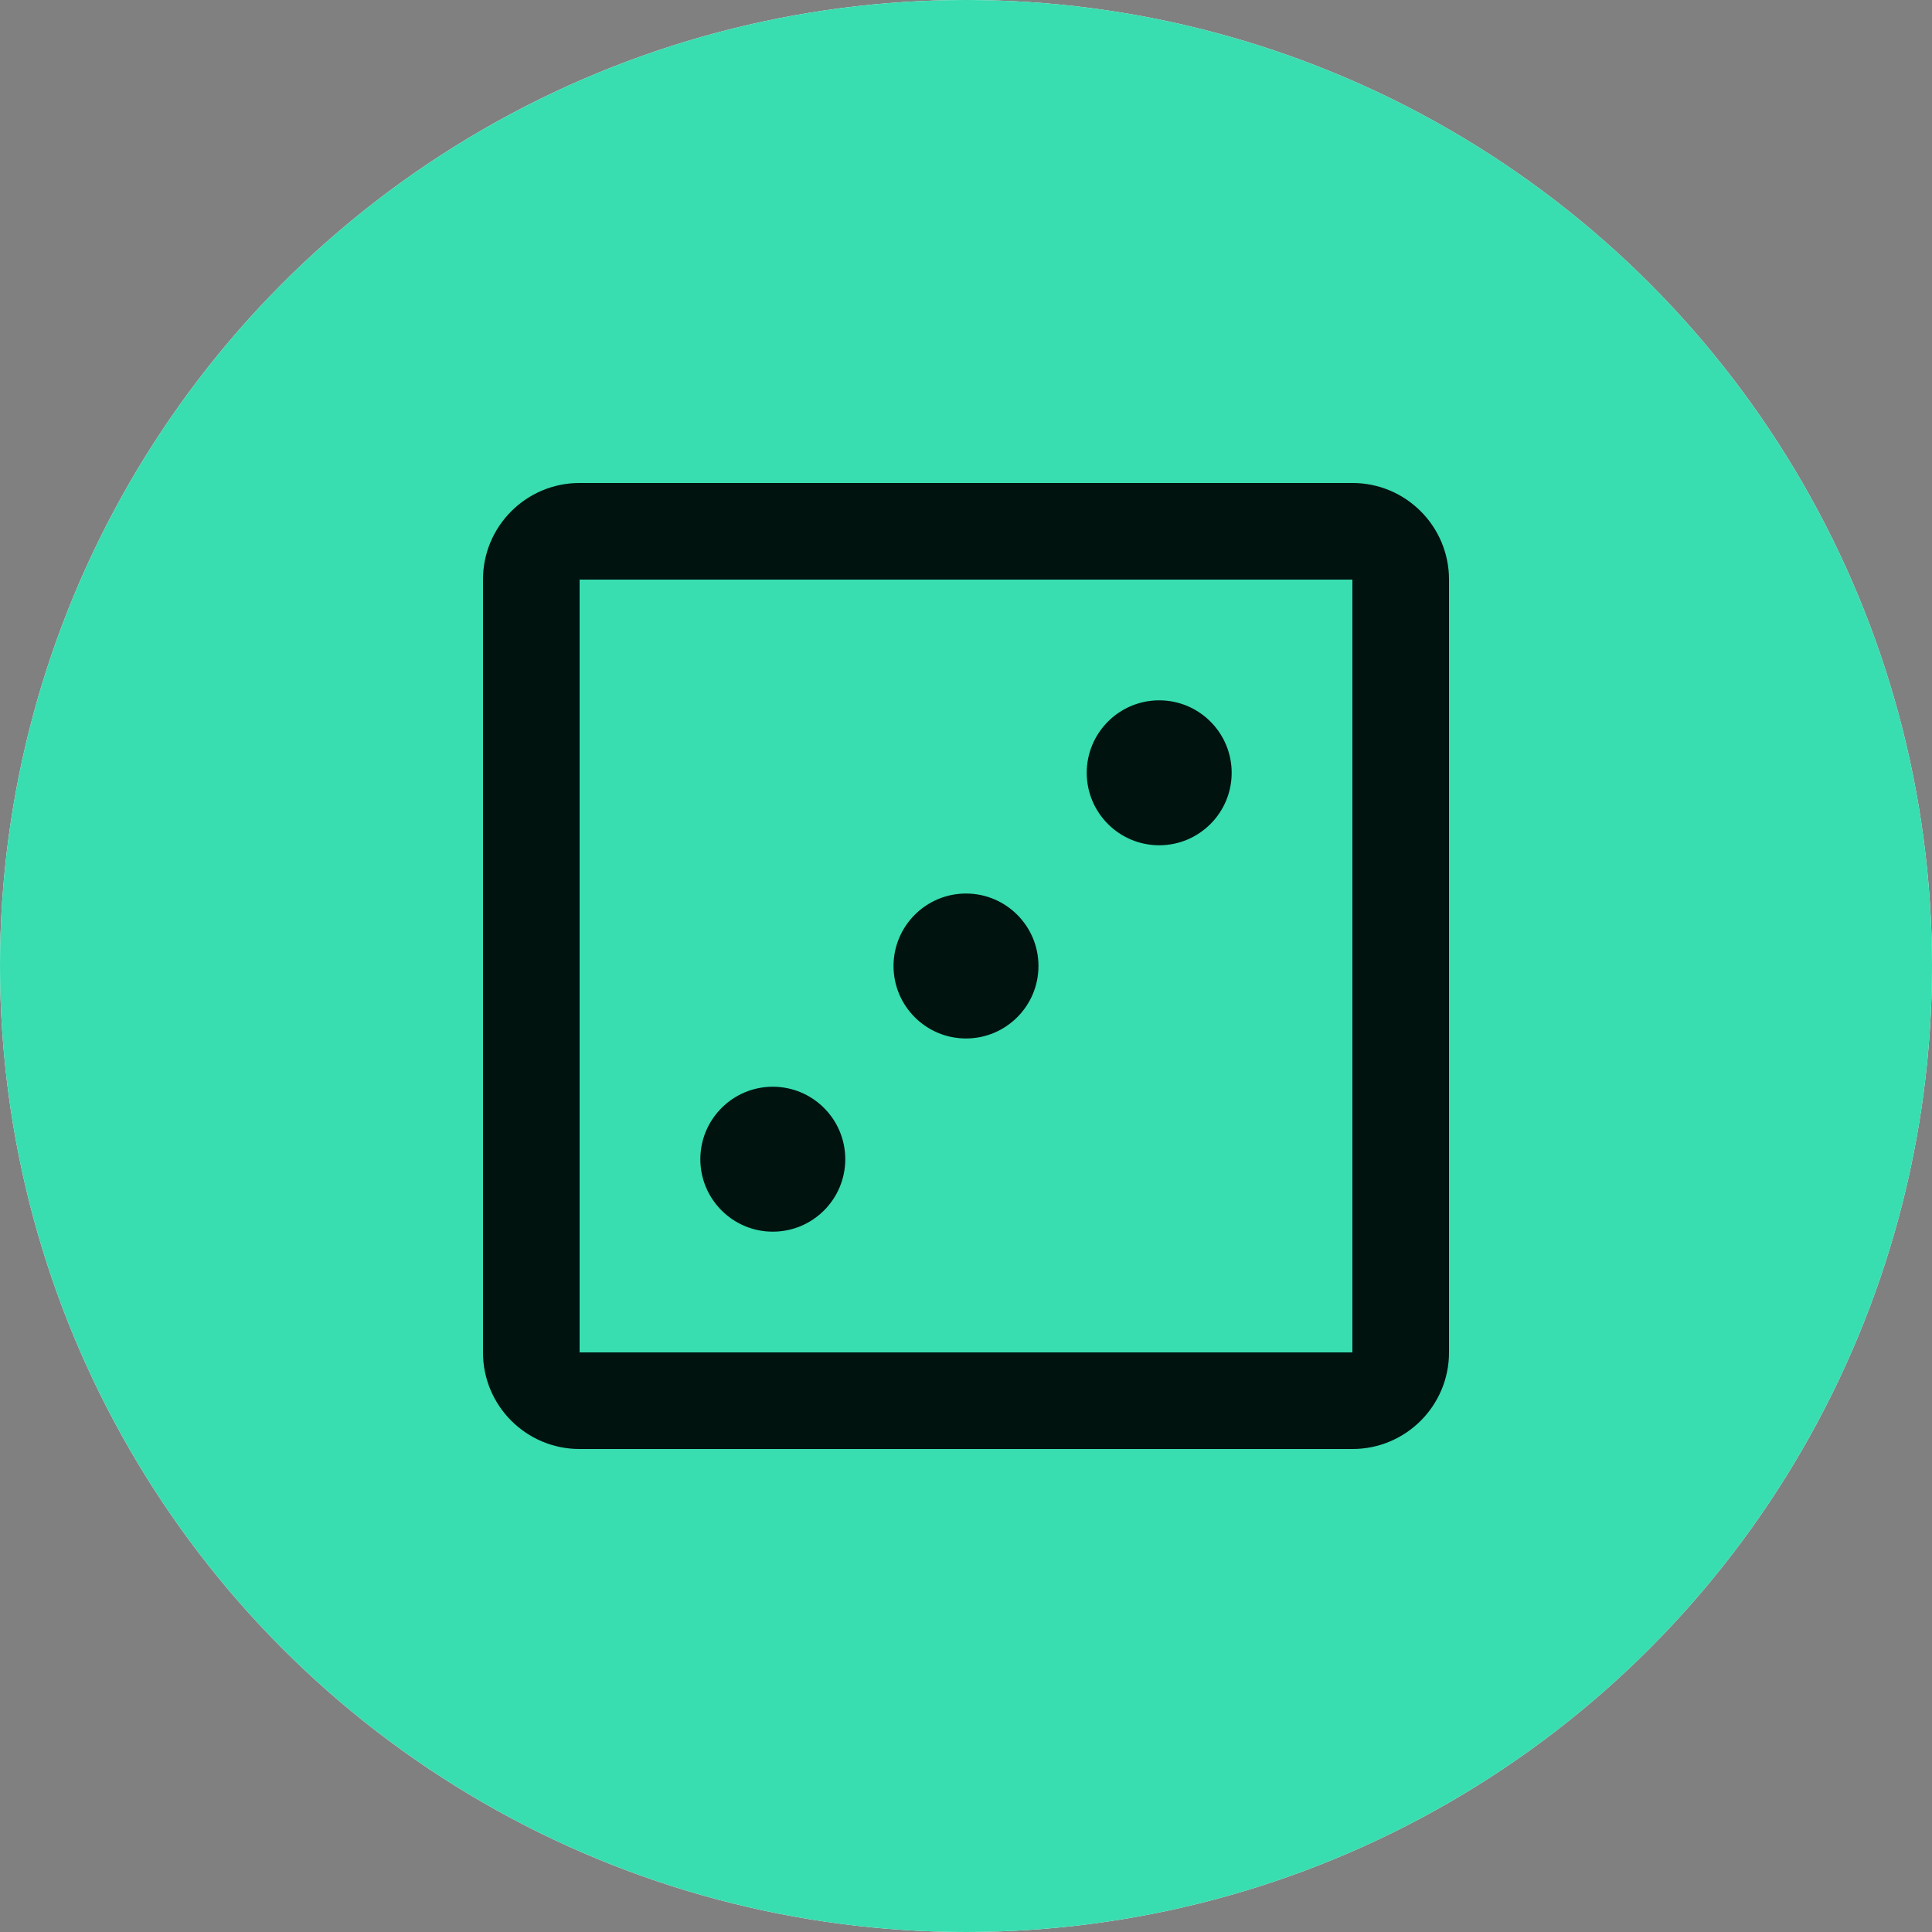
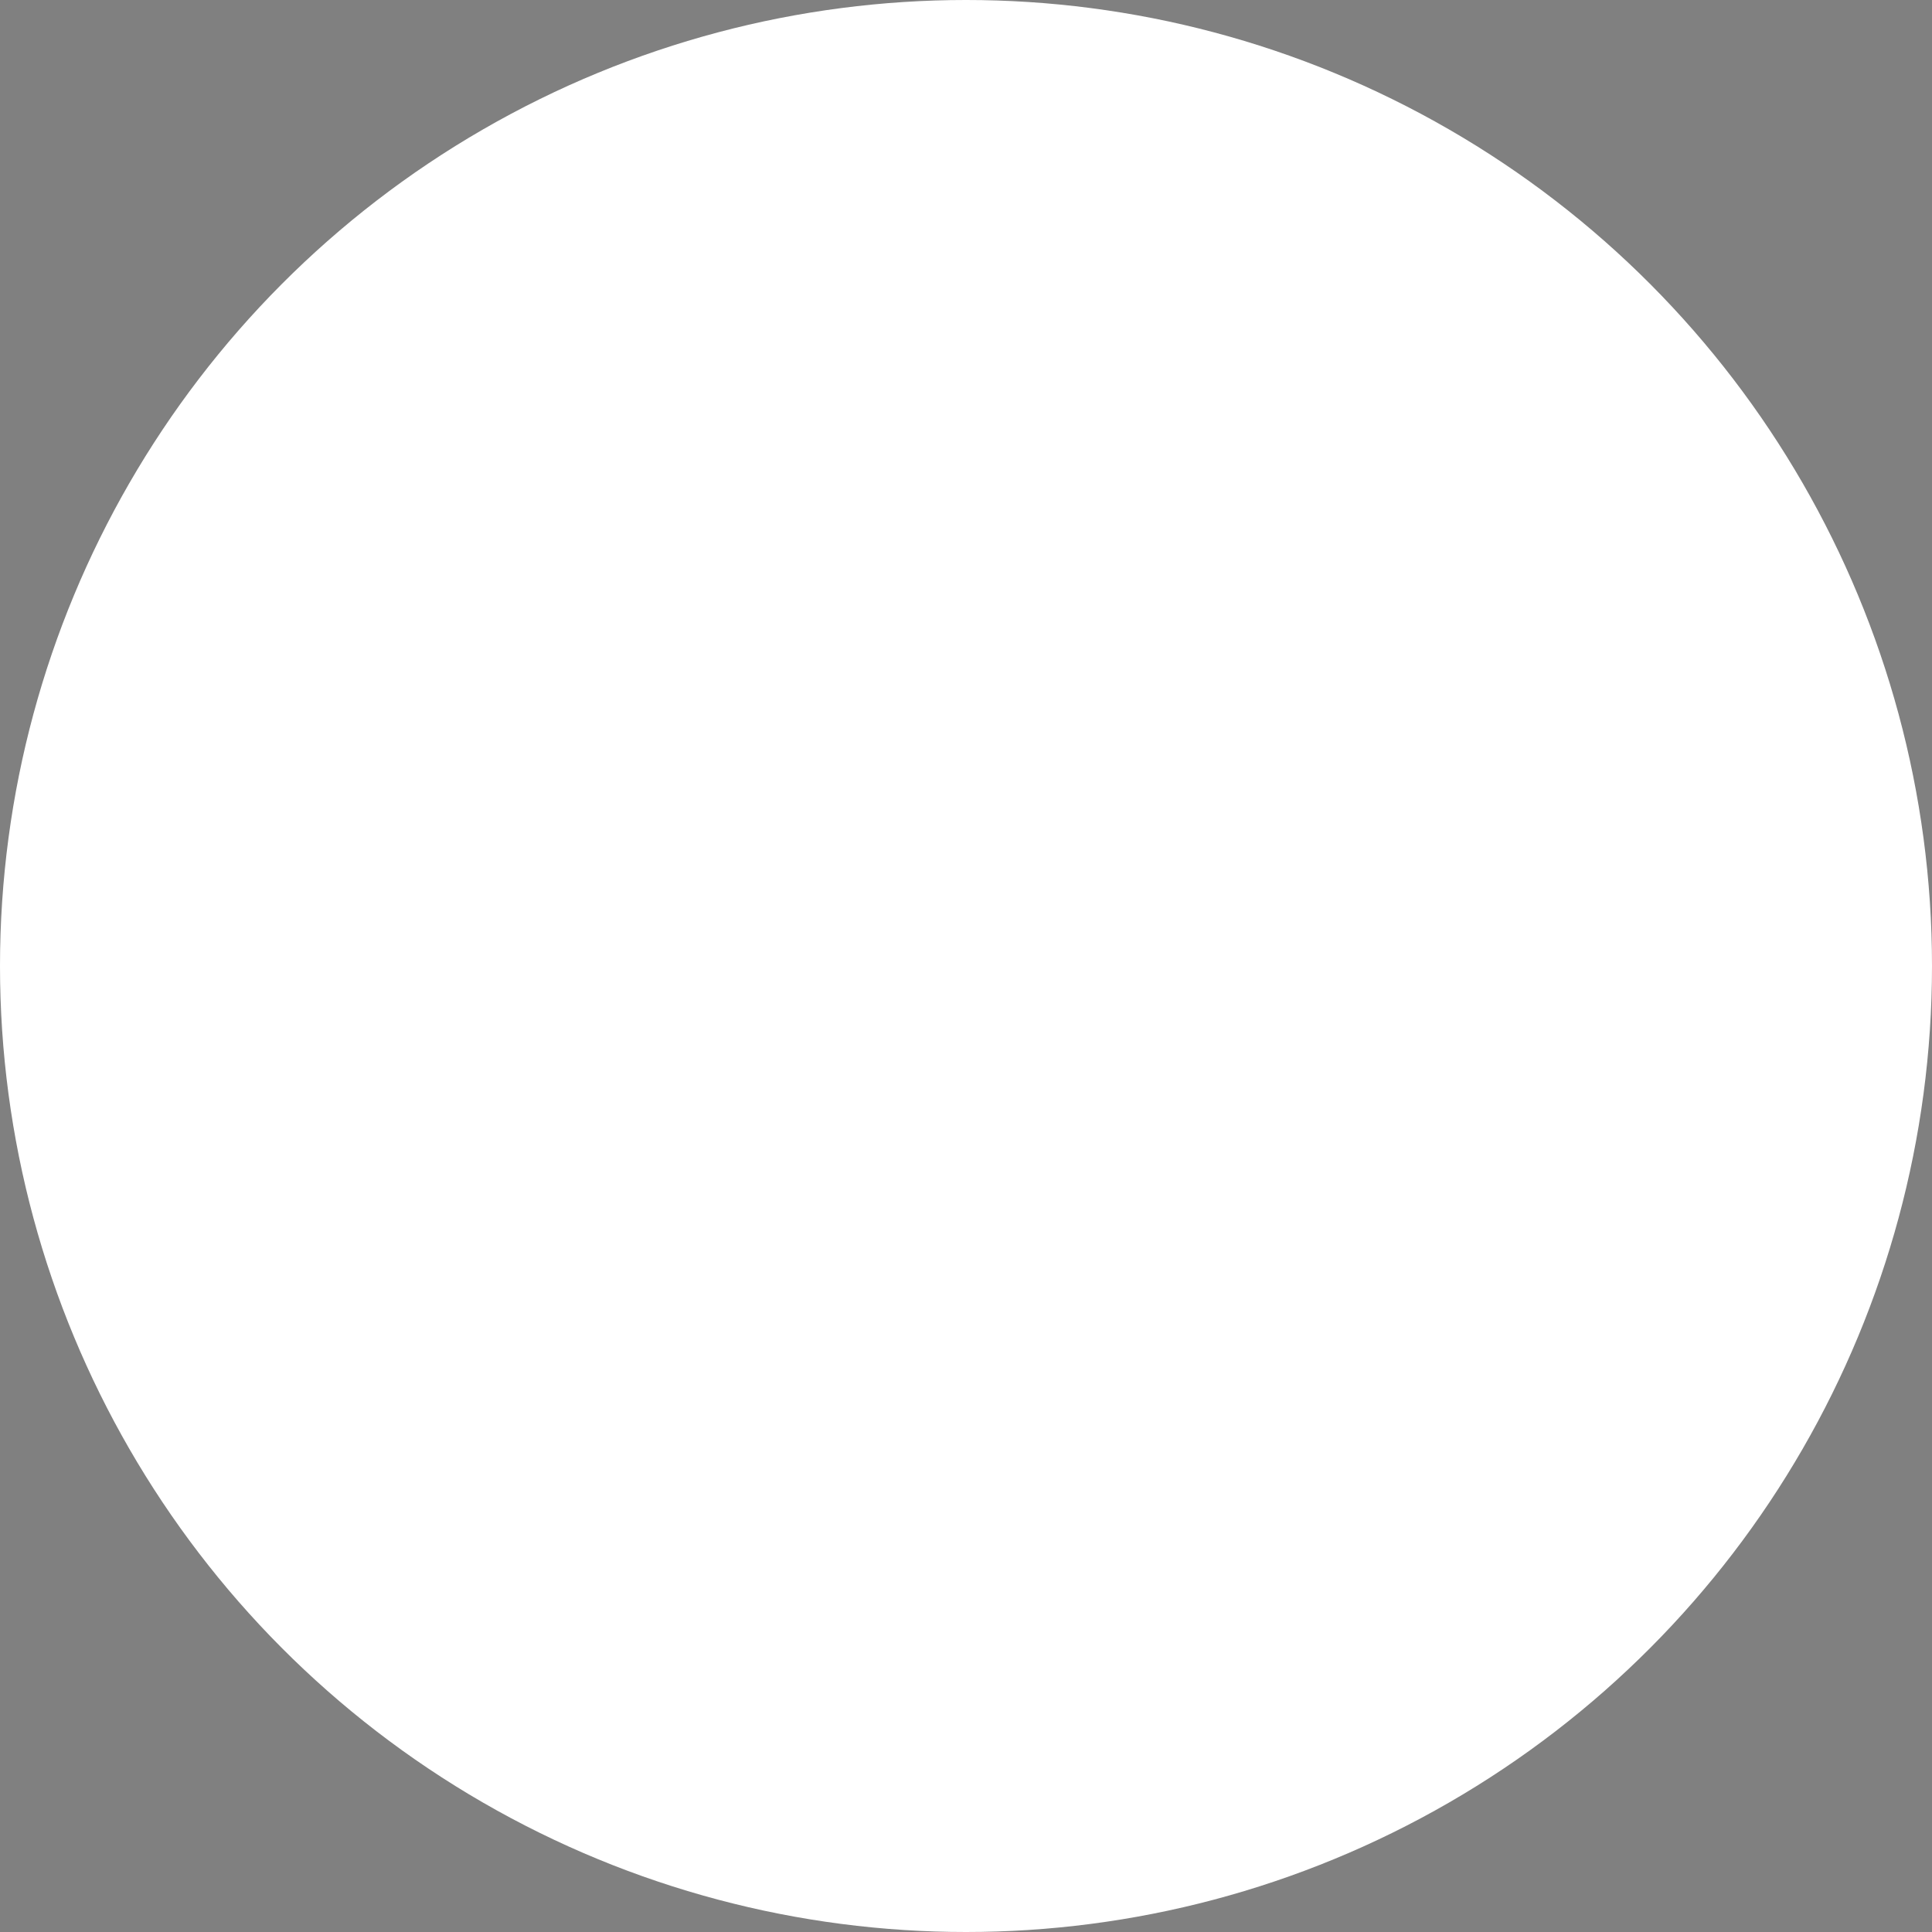
<svg xmlns="http://www.w3.org/2000/svg" width="40" height="40" viewBox="0 0 40 40" fill="none">
  <rect x="0" y="0" width="40" height="40" fill="#808080" stroke="none" />
  <circle cx="20" cy="20" r="20" fill="white" />
-   <circle cx="20" cy="20" r="20" fill="#38DDB0" />
  <g clip-path="url(#clip0_910_108181)">
    <path fill-rule="evenodd" clip-rule="evenodd" d="M10 12C10 10.895 10.895 10 12 10H28C29.105 10 30 10.895 30 12V28C30 29.105 29.105 30 28 30H12C10.895 30 10 29.105 10 28V12ZM28 12H12V28H28V12Z" fill="black" />
-     <path fill-rule="evenodd" clip-rule="evenodd" d="M10 12C10 10.895 10.895 10 12 10H28C29.105 10 30 10.895 30 12V28C30 29.105 29.105 30 28 30H12C10.895 30 10 29.105 10 28V12ZM28 12H12V28H28V12Z" fill="#01C398" fill-opacity="0.1" />
    <path d="M25.5 16C25.5 16.828 24.828 17.5 24 17.5C23.172 17.5 22.5 16.828 22.5 16C22.5 15.172 23.172 14.5 24 14.5C24.828 14.5 25.5 15.172 25.5 16Z" fill="black" />
-     <path d="M25.5 16C25.5 16.828 24.828 17.5 24 17.5C23.172 17.5 22.5 16.828 22.5 16C22.5 15.172 23.172 14.5 24 14.5C24.828 14.5 25.5 15.172 25.5 16Z" fill="#01C398" fill-opacity="0.1" />
    <path d="M21.5 20C21.5 20.828 20.828 21.5 20 21.5C19.172 21.5 18.5 20.828 18.5 20C18.5 19.172 19.172 18.5 20 18.5C20.828 18.5 21.5 19.172 21.5 20Z" fill="black" />
    <path d="M21.5 20C21.5 20.828 20.828 21.5 20 21.5C19.172 21.5 18.5 20.828 18.5 20C18.5 19.172 19.172 18.5 20 18.5C20.828 18.5 21.5 19.172 21.5 20Z" fill="#01C398" fill-opacity="0.1" />
    <path d="M17.5 24C17.5 24.828 16.828 25.5 16 25.5C15.172 25.5 14.5 24.828 14.5 24C14.5 23.172 15.172 22.5 16 22.5C16.828 22.5 17.5 23.172 17.5 24Z" fill="black" />
    <path d="M17.5 24C17.5 24.828 16.828 25.5 16 25.5C15.172 25.5 14.5 24.828 14.5 24C14.5 23.172 15.172 22.5 16 22.5C16.828 22.5 17.5 23.172 17.5 24Z" fill="#01C398" fill-opacity="0.1" />
  </g>
  <defs>
    <clipPath id="clip0_910_108181">
-       <rect width="24" height="24" fill="white" transform="translate(8 8)" />
-     </clipPath>
+       </clipPath>
  </defs>
</svg>